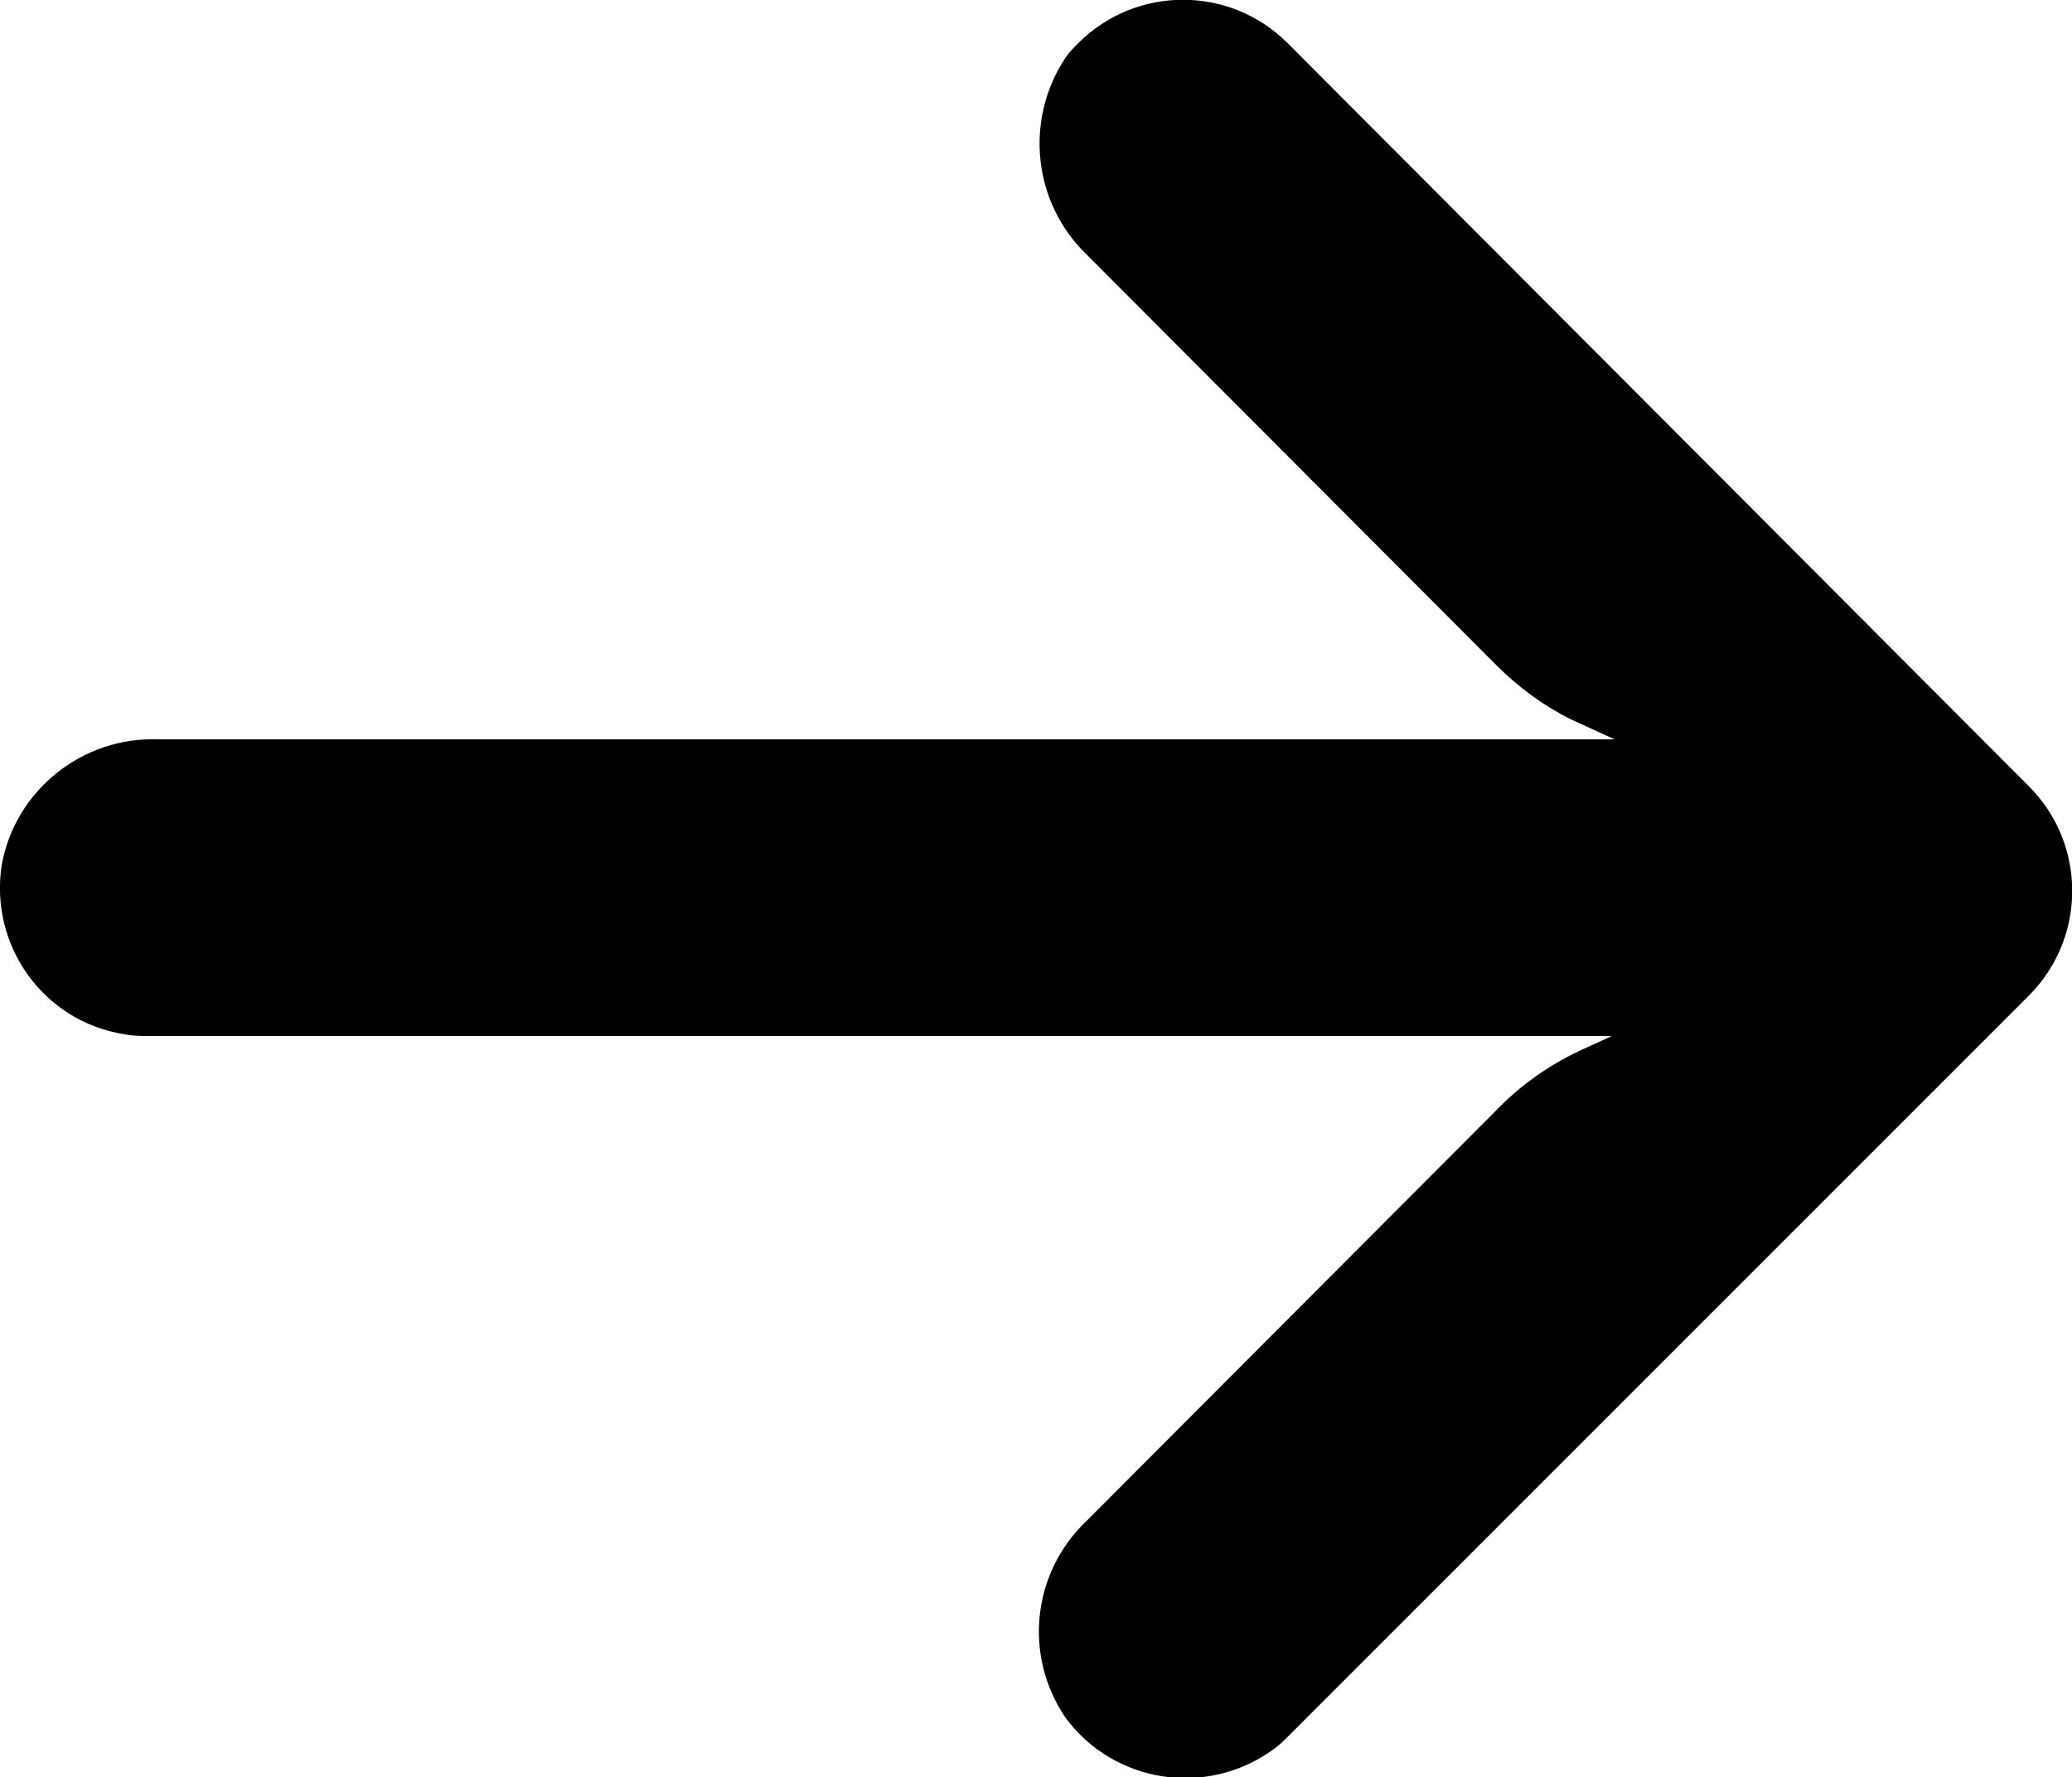
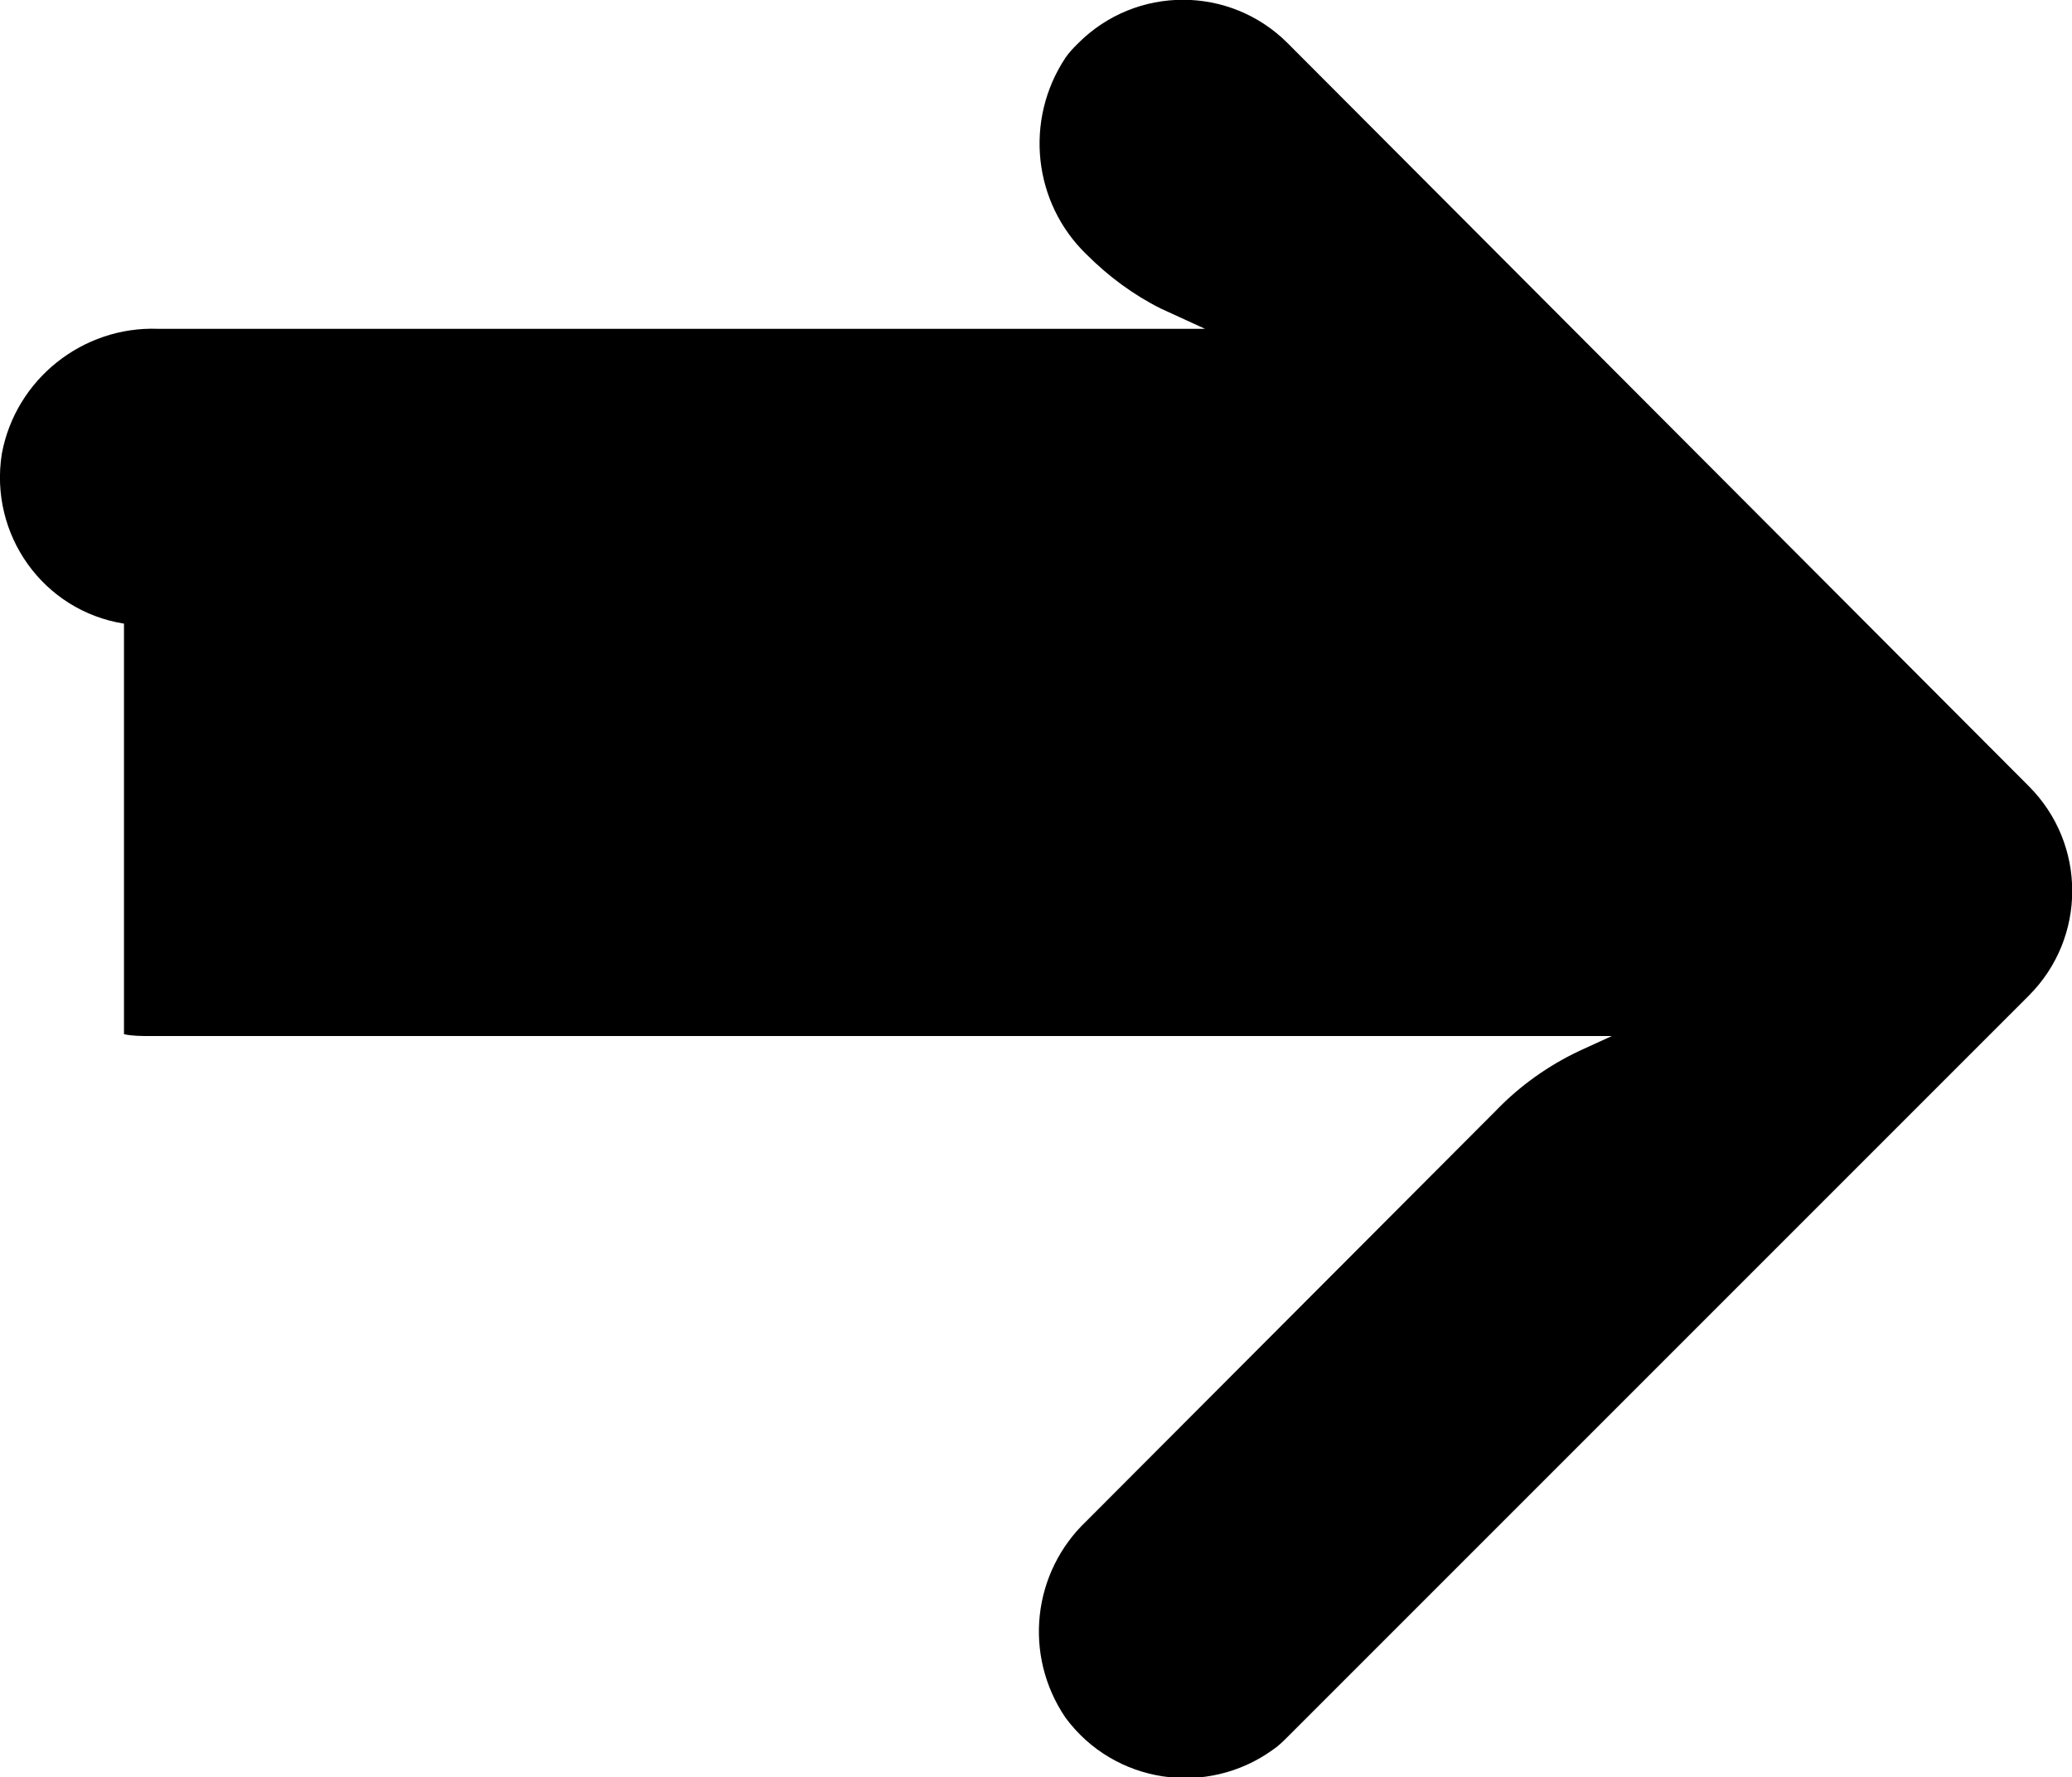
<svg xmlns="http://www.w3.org/2000/svg" id="Layer_1" data-name="Layer 1" viewBox="0 0 22.56 19.35">
  <defs>
    <style>
      .cls-1 {
        fill: #000;
        stroke-width: 0px;
      }
    </style>
  </defs>
  <g id="arrow">
    <g id="Group_11" data-name="Group 11">
-       <path id="Path_18" data-name="Path 18" class="cls-1" d="M1.35,11.26c.09.02.19.02.28.02h15.92l-.35.16c-.34.16-.65.38-.91.65l-4.46,4.47c-.59.56-.69,1.46-.23,2.14.53.72,1.54.87,2.26.35.06-.04.11-.09.16-.14l8.07-8.07c.63-.63.63-1.65,0-2.28h0S14.02.47,14.02.47c-.63-.63-1.65-.63-2.28,0-.05.05-.1.1-.14.16-.45.68-.35,1.58.23,2.14l4.46,4.47c.24.24.51.44.81.59l.48.22H1.72c-.82-.03-1.55.55-1.7,1.36-.14.88.45,1.71,1.33,1.85Z" />
+       <path id="Path_18" data-name="Path 18" class="cls-1" d="M1.35,11.26c.09.02.19.02.28.02h15.92l-.35.16c-.34.16-.65.38-.91.65l-4.46,4.47c-.59.56-.69,1.46-.23,2.14.53.72,1.54.87,2.26.35.06-.04.11-.09.16-.14l8.07-8.07c.63-.63.63-1.65,0-2.28h0S14.02.47,14.02.47c-.63-.63-1.65-.63-2.28,0-.05.05-.1.1-.14.16-.45.68-.35,1.58.23,2.14c.24.24.51.44.81.59l.48.22H1.72c-.82-.03-1.55.55-1.7,1.36-.14.88.45,1.71,1.33,1.85Z" />
    </g>
  </g>
</svg>